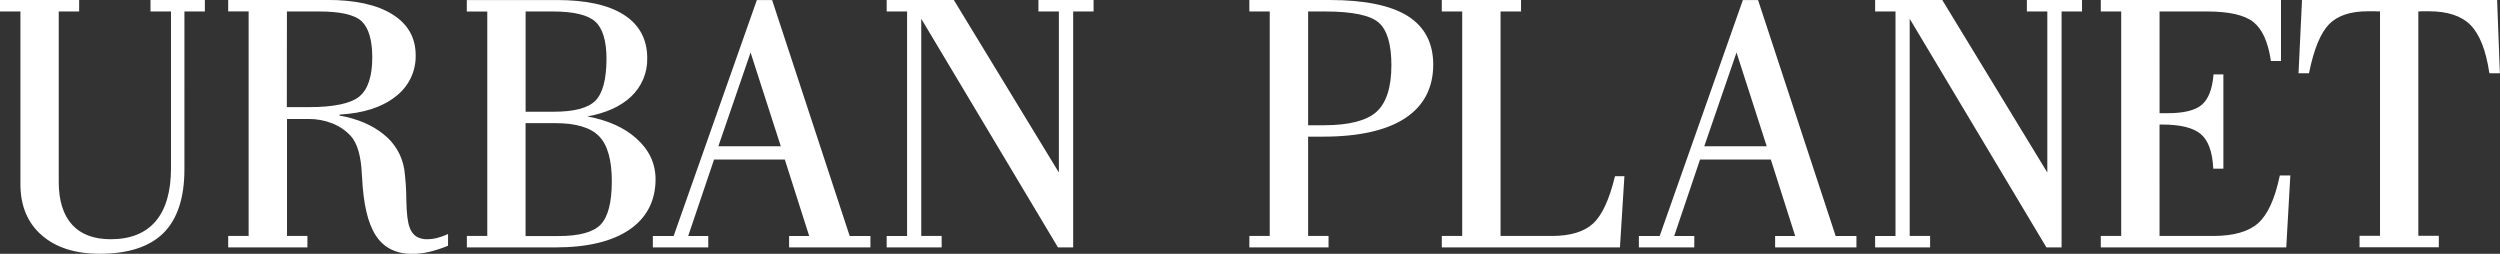
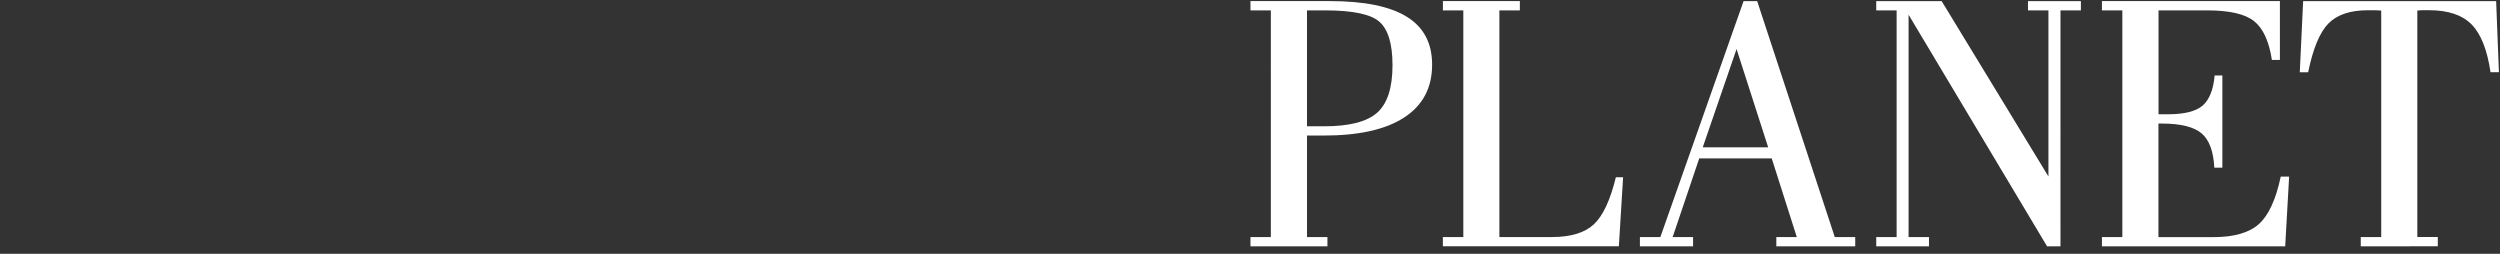
<svg xmlns="http://www.w3.org/2000/svg" fill="#000" width="394" height="40" viewBox="0 0 394 40">
  <rect x="0" y="0" width="394" height="40" fill="#333333" stroke="none" />
  <title>Urban Planet</title>
-   <path d="M121.685.007h-2.404L106.167 37.19h-3.279v1.805h8.734V37.19h-3.163l4.077-12.05h11.149l3.842 12.05h-3.164v1.804h12.815V37.19h-3.268L121.685.007zm1.367 23.043h-9.841l5.079-14.773 4.762 14.773zM23.721 1.804h3.227v24.724c0 3.656-.816 6.466-2.422 8.346-1.606 1.88-3.975 2.83-7.079 2.83-2.653 0-4.699-.768-6.08-2.287-1.382-1.518-2.11-3.787-2.11-6.717V1.804h3.217V0H0v1.804h3.22v27.25c0 3.382 1.131 6.085 3.363 8.026 2.232 1.942 5.293 2.917 9.139 2.917 4.484 0 7.866-1.106 10.052-3.285 2.186-2.18 3.29-5.55 3.29-10.019V1.804h3.223V0H23.72v1.804zM68.809 37.525c-.466.117-.946.177-1.427.179-.628.028-1.251-.124-1.793-.438-.49-.357-.853-.859-1.033-1.432-.306-.771-.481-2.214-.52-4.293-.002-1.626-.11-3.25-.324-4.862-.345-2.168-1.505-4.133-3.25-5.508-1.793-1.464-4.13-2.459-6.953-2.961v-.152c3.662-.2 6.597-1.119 8.717-2.754 1.047-.765 1.891-1.765 2.462-2.916.572-1.15.853-2.419.82-3.698 0-2.754-1.233-4.913-3.665-6.428C59.41.747 55.997-.01 51.583-.01h-15.62v1.807h3.223v35.39h-3.22v1.804h12.482v-1.804h-3.216V18.75h3.423c1.267-.006 2.522.227 3.698.689 1.096.429 2.082 1.09 2.885 1.938 1.076 1.154 1.68 3.233 1.796 6.198.019.128.03.258.032.389.204 4.245.91 7.23 2.169 9.161 1.258 1.932 3.195 2.892 5.75 2.892.893-.009 1.782-.116 2.65-.32.981-.233 1.942-.544 2.871-.93l.106-.044V36.88l-.246.113c-.504.218-1.024.395-1.557.53zM45.218 1.808h5.107c3.339 0 5.592.52 6.678 1.549 1.086 1.03 1.666 2.944 1.666 5.705 0 2.947-.679 5.006-2.01 6.125-1.333 1.119-4.036 1.7-8.021 1.7h-3.434l.014-15.08zM100.287 21.814c-1.915-1.721-4.523-2.878-7.732-3.463 2.924-.527 5.237-1.57 6.875-3.099.841-.786 1.504-1.736 1.948-2.788.443-1.053.656-2.185.624-3.323 0-2.954-1.237-5.247-3.68-6.81C95.88.768 92.348.007 87.779.007h-14.21v1.807h3.226v35.373h-3.216v1.804h13.975c4.991 0 8.903-.936 11.627-2.785 2.724-1.849 4.137-4.552 4.137-7.984-.011-2.469-1.026-4.624-3.03-6.408zm-6.467-5.928c-1.163 1.15-3.357 1.721-6.516 1.721h-4.468v-15.8h4.236c3.325 0 5.595.541 6.755 1.608 1.16 1.068 1.758 3.034 1.758 5.874-.015 3.22-.602 5.436-1.765 6.597zm.85 19.504c-1.16 1.201-3.38 1.81-6.607 1.81h-5.234V19.409h4.714c3.23 0 5.542.688 6.878 2.066 1.336 1.377 2 3.749 2 7.078 0 3.33-.587 5.62-1.75 6.824v.014zM163.655 1.808h3.223v25.38L150.376.087l-.052-.083h-10.583v1.805h3.216v35.38h-3.216v1.803h8.664v-1.804h-3.216V2.954l21.499 35.955.053.082h2.39V1.808h3.216V.003h-8.692v1.805z" fill="#FFFFFF" />
-   <path d="M112.976 23.223h10.316l-4.984-15.494-5.332 15.494zM121.559.178l12.228 37.184h3.223v1.46h-12.464v-1.46h3.213l-3.951-12.395h-11.391l-4.193 12.395h3.223v1.46h-8.383v-1.46h3.23L119.404.179h2.155zM3.396 29.055V1.632H.173V.172h12.126v1.46h-3.22V28.7c0 2.992.703 5.275 2.144 6.831 1.441 1.556 3.515 2.345 6.21 2.345 3.171 0 5.576-.964 7.217-2.892 1.64-1.928 2.46-4.747 2.46-8.456V1.632h-3.226V.172h8.238v1.46H28.9v25.061c0 4.448-1.08 7.748-3.24 9.899-2.162 2.155-5.463 3.232-9.926 3.232-3.82 0-6.844-.957-9.033-2.871-2.19-1.914-3.304-4.548-3.304-7.898zM45.161 17.06h3.49c4.042 0 6.754-.582 8.134-1.746 1.381-1.153 2.074-3.243 2.074-6.252 0-2.82-.57-4.762-1.723-5.83-1.153-1.066-3.413-1.597-6.811-1.597h-5.273V17.06h.11zm-5.803 20.313V1.635h-3.22V.172h15.445c4.393 0 7.782.748 10.165 2.245 2.393 1.49 3.585 3.59 3.585 6.283.037 1.256-.236 2.503-.795 3.634-.56 1.13-1.389 2.113-2.418 2.863-2.14 1.637-5.068 2.541-8.787 2.713v.462c2.872.488 5.213 1.48 7.03 2.95 1.715 1.345 2.854 3.271 3.191 5.399.212 1.605.319 3.222.32 4.84.039 2.118.221 3.57.53 4.352.192.607.578 1.137 1.1 1.512.57.335 1.228.498 1.892.468.496-.002.99-.064 1.47-.186.542-.14 1.07-.328 1.58-.558v1.46c-.919.382-1.869.69-2.84.923-.855.198-1.731.303-2.61.313-2.503 0-4.37-.938-5.603-2.813-1.23-1.883-1.94-4.9-2.14-9.075-.004-.135-.014-.27-.032-.403-.12-3.01-.731-5.096-1.842-6.29-.82-.867-1.828-1.543-2.95-1.98-1.197-.466-2.475-.7-3.763-.689h-3.614v18.782h3.216v1.46h-12.13v-1.46l3.22-.004zM82.654 19.236v18.123h5.409c3.293 0 5.532-.62 6.734-1.862 1.202-1.243 1.8-3.57 1.8-6.959 0-3.387-.679-5.784-2.05-7.195-1.37-1.412-3.704-2.107-7.004-2.107h-4.89zm.197-1.46h4.453c3.229 0 5.443-.595 6.643-1.784 1.2-1.189 1.8-3.423 1.8-6.703 0-2.901-.6-4.9-1.8-5.998-1.2-1.097-3.492-1.649-6.875-1.656H82.66v16.14h.19zm-9.107 19.583h3.216V1.635h-3.216V.172h14.03c4.551 0 8.028.766 10.433 2.297 2.404 1.539 3.602 3.752 3.602 6.665.033 1.115-.175 2.225-.609 3.256-.434 1.032-1.085 1.962-1.91 2.731-1.681 1.577-4.052 2.616-7.115 3.116v.224c3.353.561 6.025 1.722 7.996 3.48 1.972 1.76 2.96 3.85 2.96 6.28 0 3.392-1.35 5.998-4.063 7.844-2.714 1.845-6.541 2.754-11.525 2.754h-13.8v-1.46zM139.916 38.819v-1.46h3.216V1.635h-3.216V.175h10.309l16.829 27.637V1.635h-3.223V.175h8.341v1.46h-3.216V38.82h-2.113L145.013 2.32v35.04h3.216v1.459h-8.313zM319.434 1.808h3.223v25.38L306.102.004h-10.583v1.805h3.213v35.38h-3.213v1.803h8.664v-1.804h-3.216V2.954l21.5 35.955.053.082h2.386V1.808h3.22V.003h-8.692v1.805zM277.109.127l-.039-.12h-2.393l-13.11 37.183h-3.28v1.805h8.731V37.19h-3.163l4.073-12.05h11.153l3.841 12.05h-3.163v1.804h12.815V37.19h-3.276L277.109.127zm1.325 22.923h-9.841l5.082-14.773 4.759 14.773zM221.814 2.496C219.136.84 215.01 0 209.551 0h-12.653v1.808h3.212v35.38h-3.212v1.803h12.481v-1.804h-3.22V21.536h2.362c5.603 0 9.937-.968 12.886-2.882 2.948-1.915 4.47-4.782 4.47-8.463 0-3.43-1.367-6.011-4.063-7.695zm-4.896 15.149c-1.571 1.377-4.337 2.093-8.217 2.093h-2.542V1.808h2.665c4.291 0 7.138.592 8.467 1.759 1.328 1.167 1.993 3.419 1.993 6.71 0 3.491-.798 5.953-2.366 7.361v.007zM254.488 27.898c-.868 3.57-2.018 6.039-3.42 7.333-1.403 1.295-3.585 1.956-6.495 1.956h-8.085V1.807h3.227V0h-12.488v1.808h3.216v35.38h-3.216v1.803h28.076l.703-11.224h-1.466l-.052.131zM359.27 27.788c-.752 3.567-1.891 6.053-3.388 7.385-1.497 1.332-3.866 2.014-7.075 2.014h-8.464V19.628h.429c2.858 0 4.9.506 6.07 1.498 1.171.991 1.824 2.754 1.958 5.288v.165h1.606V11.723h-1.567v.159c-.194 2.203-.816 3.763-1.839 4.637-1.022.875-2.836 1.319-5.339 1.319h-1.314V1.808h7.497c3.437 0 5.887.557 7.282 1.656 1.396 1.098 2.306 3.119 2.749 6.008l.021.144h1.589V0h-28.4v1.808h3.216v35.38h-3.216v1.803h29.229l.643-11.34h-1.651l-.036.137zM393.547 0h-30.751l-.548 11.548h1.648l.028-.138c.752-3.684 1.81-6.239 3.146-7.599 1.335-1.36 3.378-2.034 6.087-2.034h1.195c.155 0 .31 0 .485.024h.254v35.362h-3.227v1.804h12.492v-1.804h-3.227V1.801h.19c.133 0 .249-.021.379-.024h1.111c2.924 0 5.128.73 6.548 2.172 1.42 1.443 2.425 3.96 2.945 7.454l.022.145h1.655L393.547 0z" fill="#FFFFFF" />
  <path d="M295.695 38.819v-1.46h3.213V1.635h-3.213V.175h10.309l16.829 27.637V1.635h-3.223V.175h8.34v1.46h-3.219V38.82h-2.113L300.792 2.32v35.04h3.216v1.459h-8.313zM268.35 23.223h10.316l-4.984-15.494-5.332 15.494zM276.93.178l12.231 37.184h3.223v1.46h-12.435v-1.46h3.226l-3.95-12.395h-11.427l-4.189 12.395h3.219v1.46h-8.379v-1.46h3.223L274.786.179h2.144zM206.061 19.904h2.64c3.943 0 6.722-.713 8.337-2.139 1.61-1.432 2.422-3.921 2.422-7.488 0-3.349-.685-5.628-2.053-6.838-1.371-1.208-4.218-1.804-8.583-1.804h-2.84v18.269h.077zm-8.987 17.455h3.212V1.635h-3.212V.172h12.477c5.455 0 9.511.824 12.169 2.472 2.657 1.648 3.984 4.164 3.982 7.547 0 3.636-1.465 6.41-4.394 8.322-2.929 1.912-7.191 2.862-12.786 2.85h-2.538V37.36h3.219v1.46h-12.129v-1.46zM227.396 37.36h3.223V1.634h-3.216V.172h12.126v1.463h-3.227V37.36h8.267c2.974 0 5.178-.666 6.615-2 1.436-1.334 2.595-3.808 3.476-7.423h1.142l-.671 10.88h-27.735v-1.457zM331.265 37.36h3.216V1.634h-3.216V.172h28.048v9.272h-1.262c-.45-2.947-1.387-4.985-2.812-6.115-1.425-1.129-3.885-1.694-7.381-1.694h-7.673V18.01h1.49c2.559 0 4.376-.453 5.452-1.36 1.054-.912 1.701-2.5 1.901-4.755h1.216v14.526h-1.265c-.138-2.589-.811-4.392-2.017-5.409-1.207-1.017-3.269-1.53-6.186-1.542h-.605v17.903h8.639c3.262 0 5.66-.689 7.195-2.066 1.529-1.377 2.678-3.863 3.441-7.478h1.322l-.622 10.997h-28.881v-1.467zM372.054 38.819v-1.46h3.226V1.663c-.351-.017-.639-.038-.906-.048-.268-.01-.672 0-1.203 0-2.774 0-4.845.696-6.214 2.09-1.368 1.393-2.432 3.953-3.191 7.68h-1.322l.531-11.203h30.417l.436 11.193h-1.322c-.525-3.546-1.525-6.06-3.001-7.54-1.459-1.48-3.691-2.224-6.678-2.224h-1.118c-.239 0-.429.031-.738.048v35.697h3.226v1.46l-12.143.003z" fill="#FFFFFF" />
</svg>